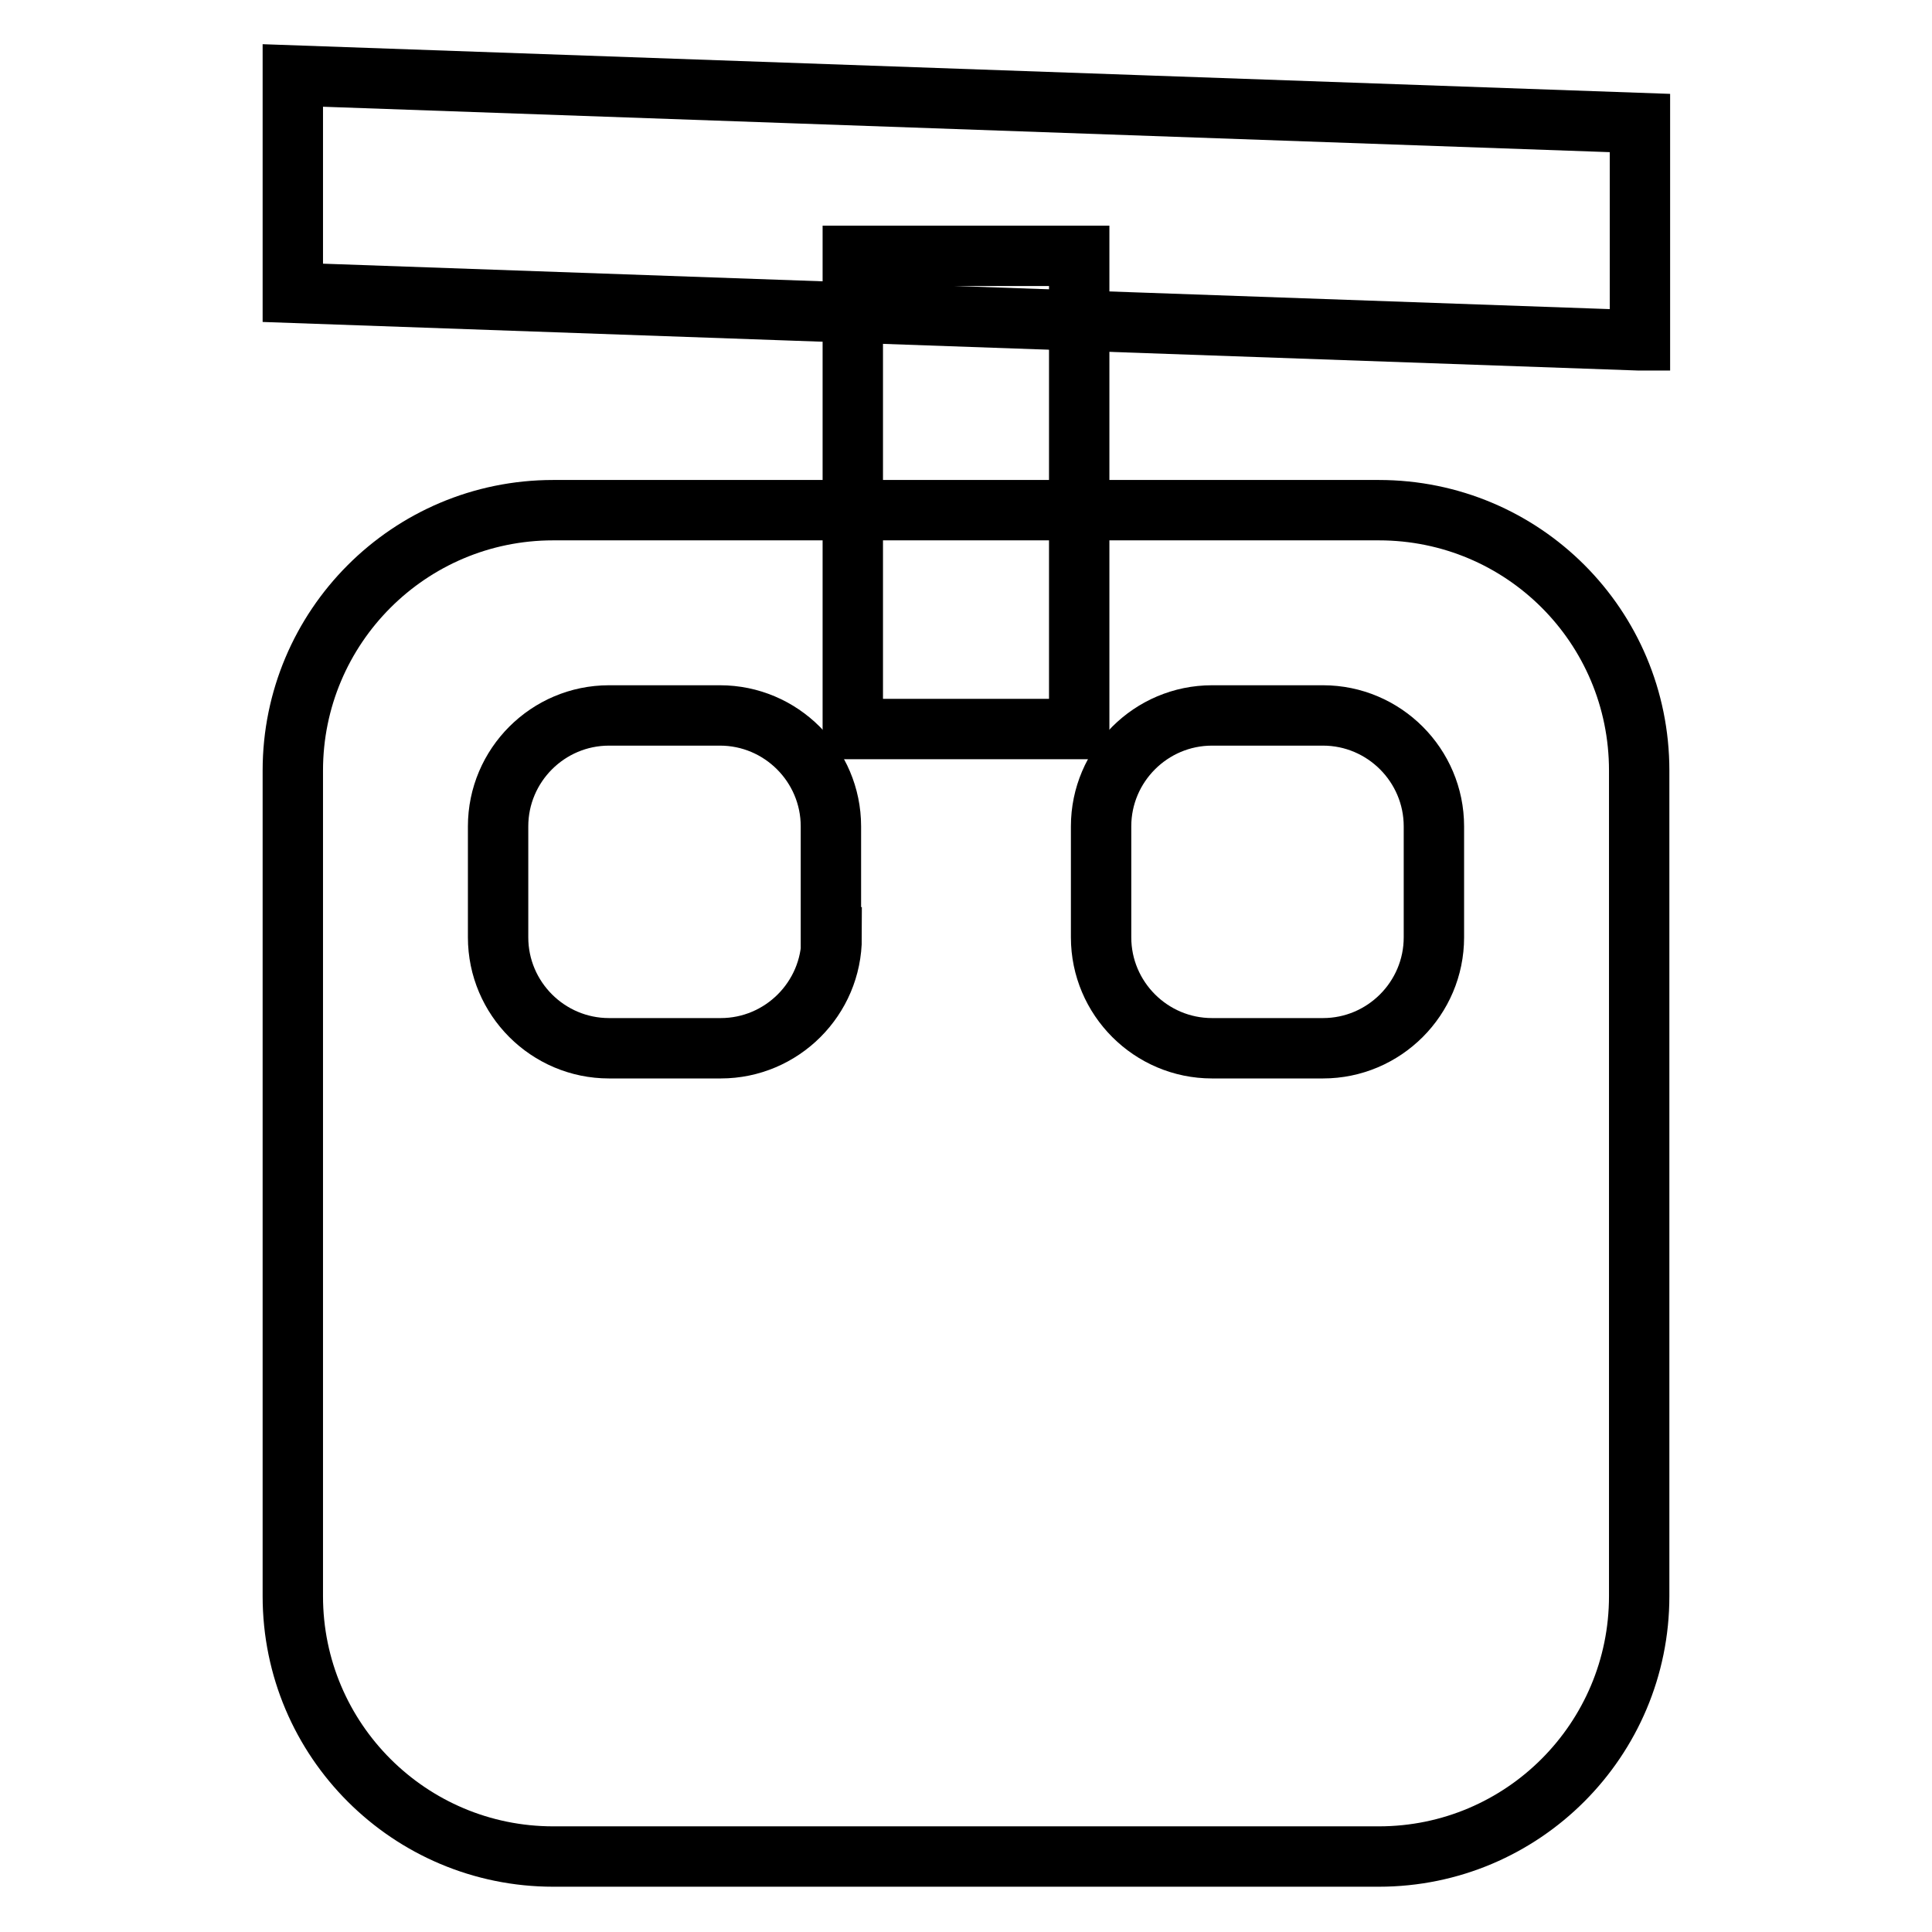
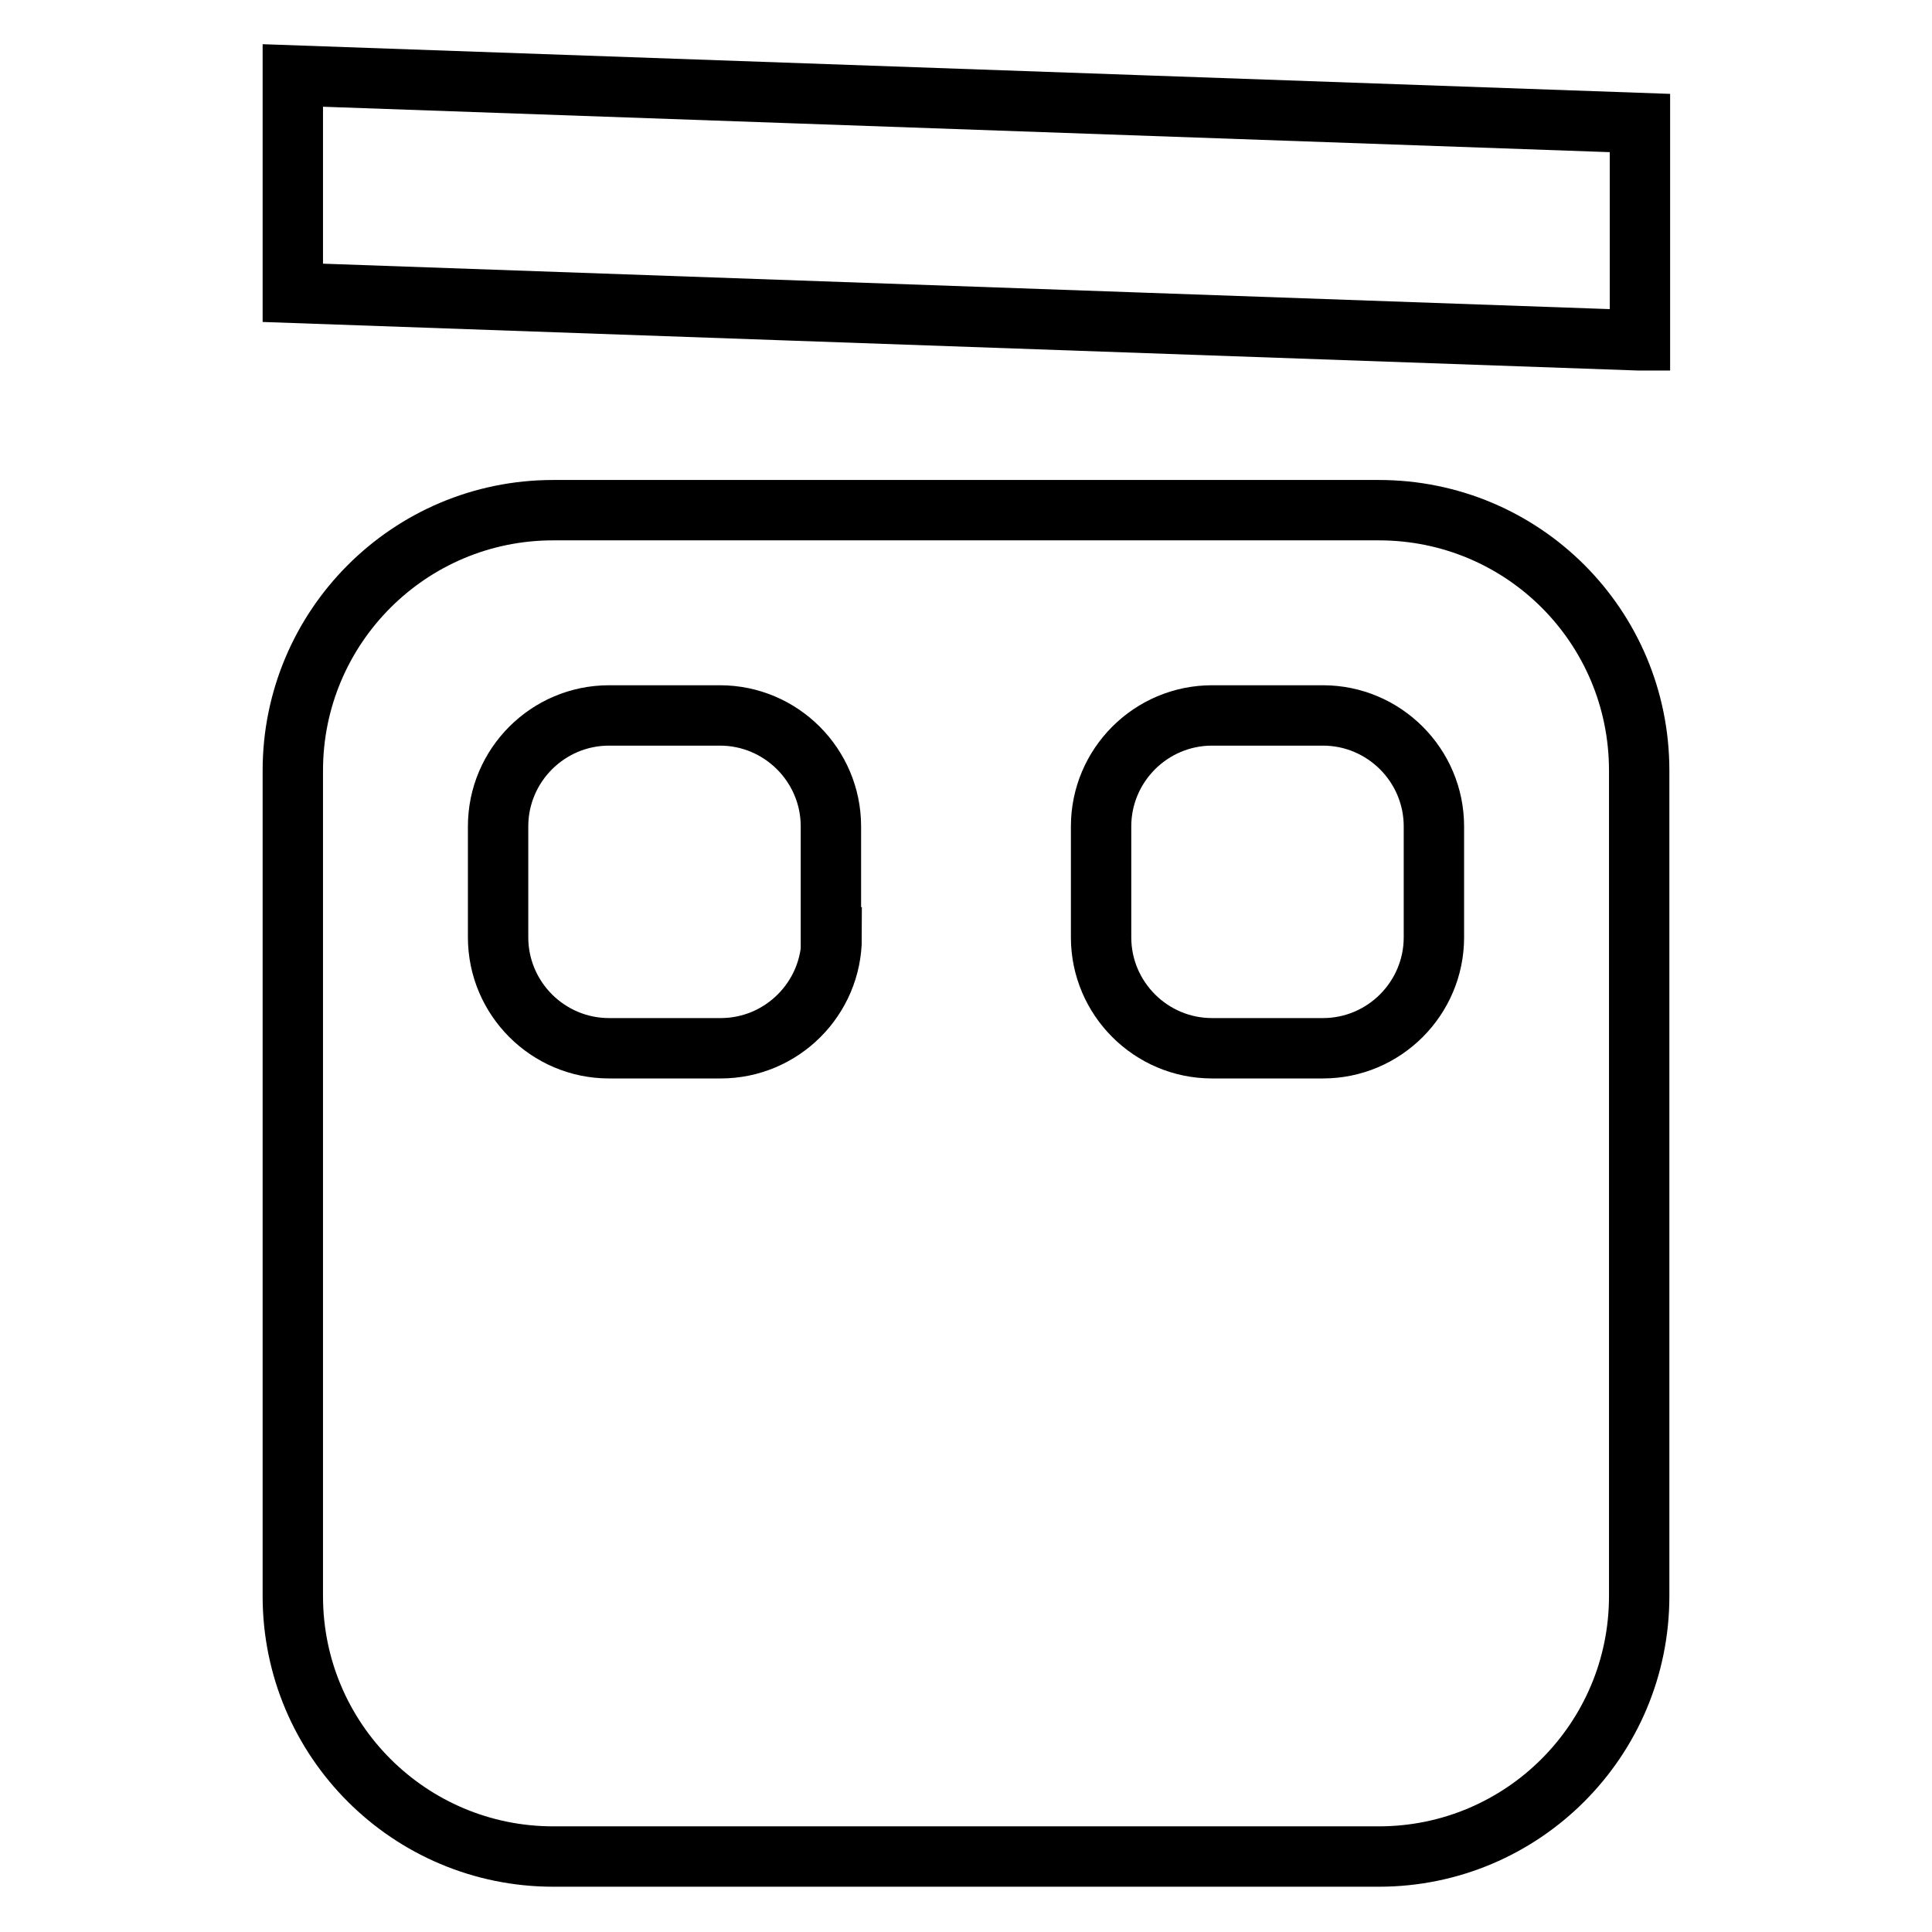
<svg xmlns="http://www.w3.org/2000/svg" version="1.1" x="0px" y="0px" viewBox="0 0 256 256" enable-background="new 0 0 256 256" xml:space="preserve">
  <g>
    <g>
      <path stroke-width="8" fill-opacity="0" stroke="#000000" d="M182.7,67.6H73.3c-19.1,0-34.5,15.5-34.5,34.5v109.4c0,19.1,15.5,34.5,34.5,34.5h109.4c19.1,0,34.5-15.5,34.5-34.5V102.1C217.2,83,201.8,67.6,182.7,67.6z M110.2,124.2c0,8.1-6.6,14.7-14.7,14.7H80.7c-8.1,0-14.7-6.6-14.7-14.7v-14.7c0-8.1,6.6-14.7,14.7-14.7h14.7c8.1,0,14.7,6.6,14.7,14.7V124.2z M190,124.2c0,8.1-6.6,14.7-14.7,14.7h-14.7c-8.1,0-14.7-6.6-14.7-14.7v-14.7c0-8.1,6.6-14.7,14.7-14.7h14.7c8.1,0,14.7,6.6,14.7,14.7L190,124.2L190,124.2z" />
-       <path stroke-width="8" fill-opacity="0" stroke="#000000" d="M113,33.9H143v62.7H113V33.9z" />
      <path stroke-width="8" fill-opacity="0" stroke="#000000" d="M217.2,45.1L38.8,38.8V10l178.5,6.3V45.1z" />
    </g>
  </g>
</svg>